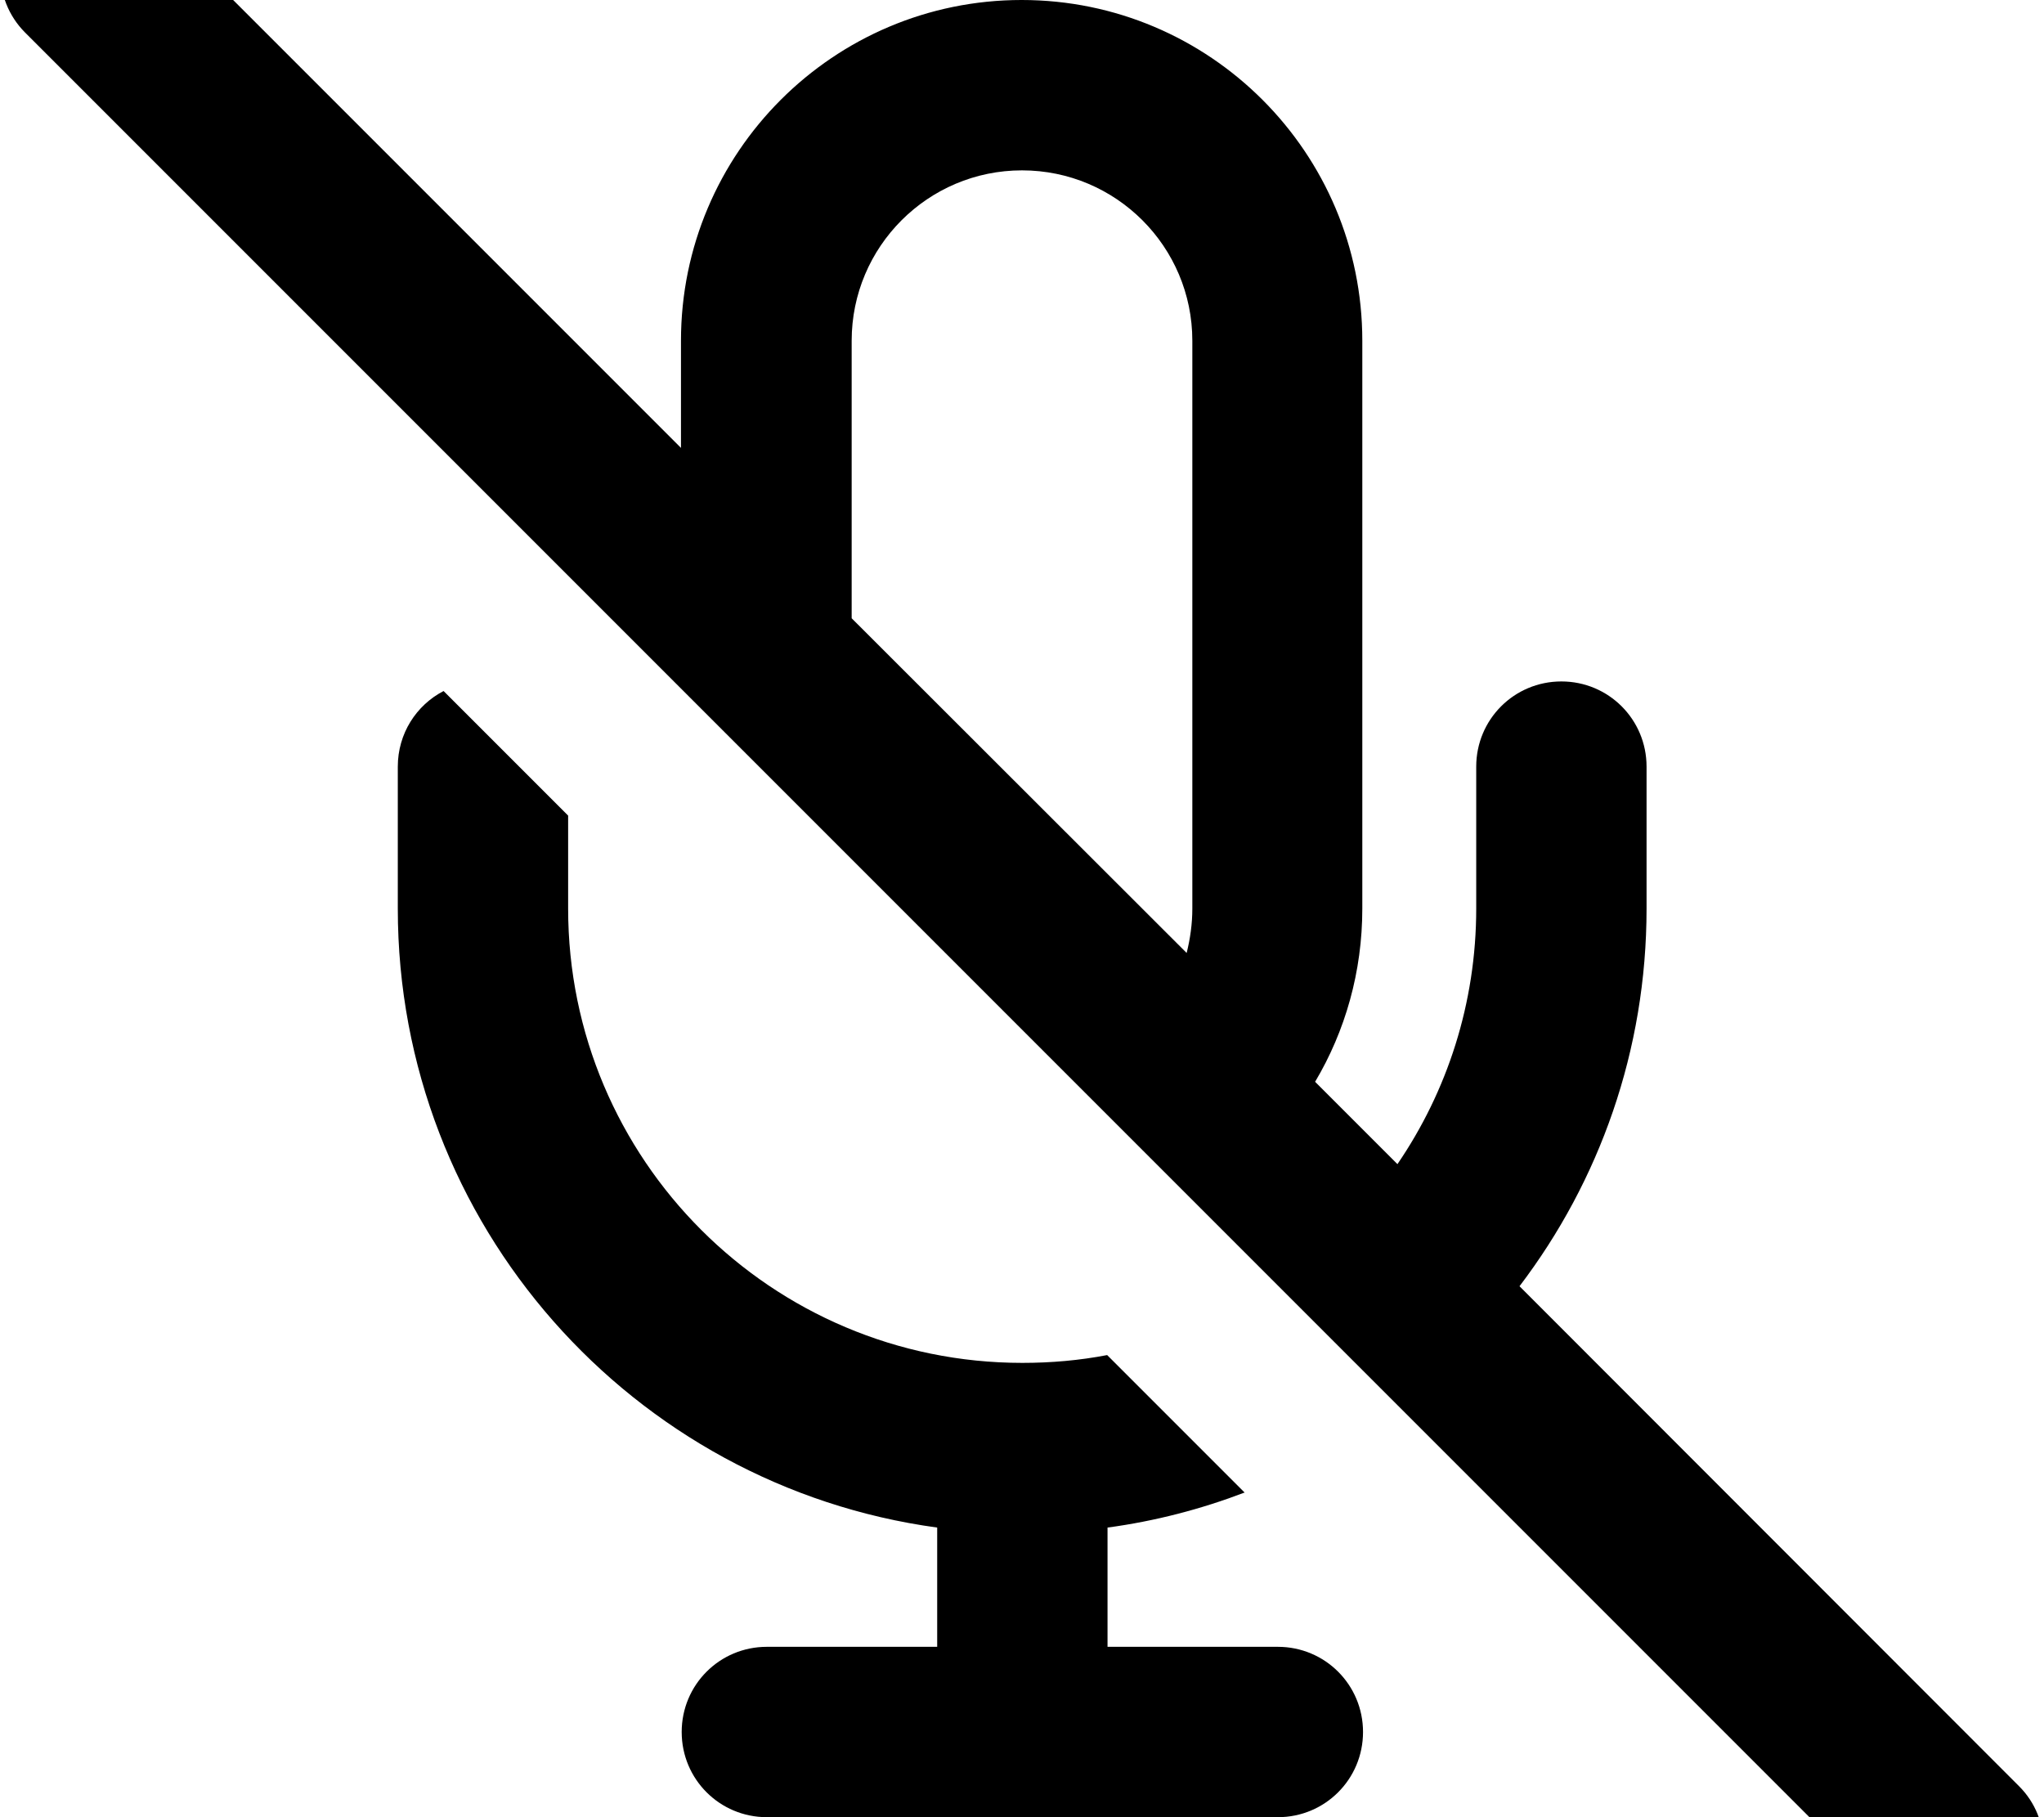
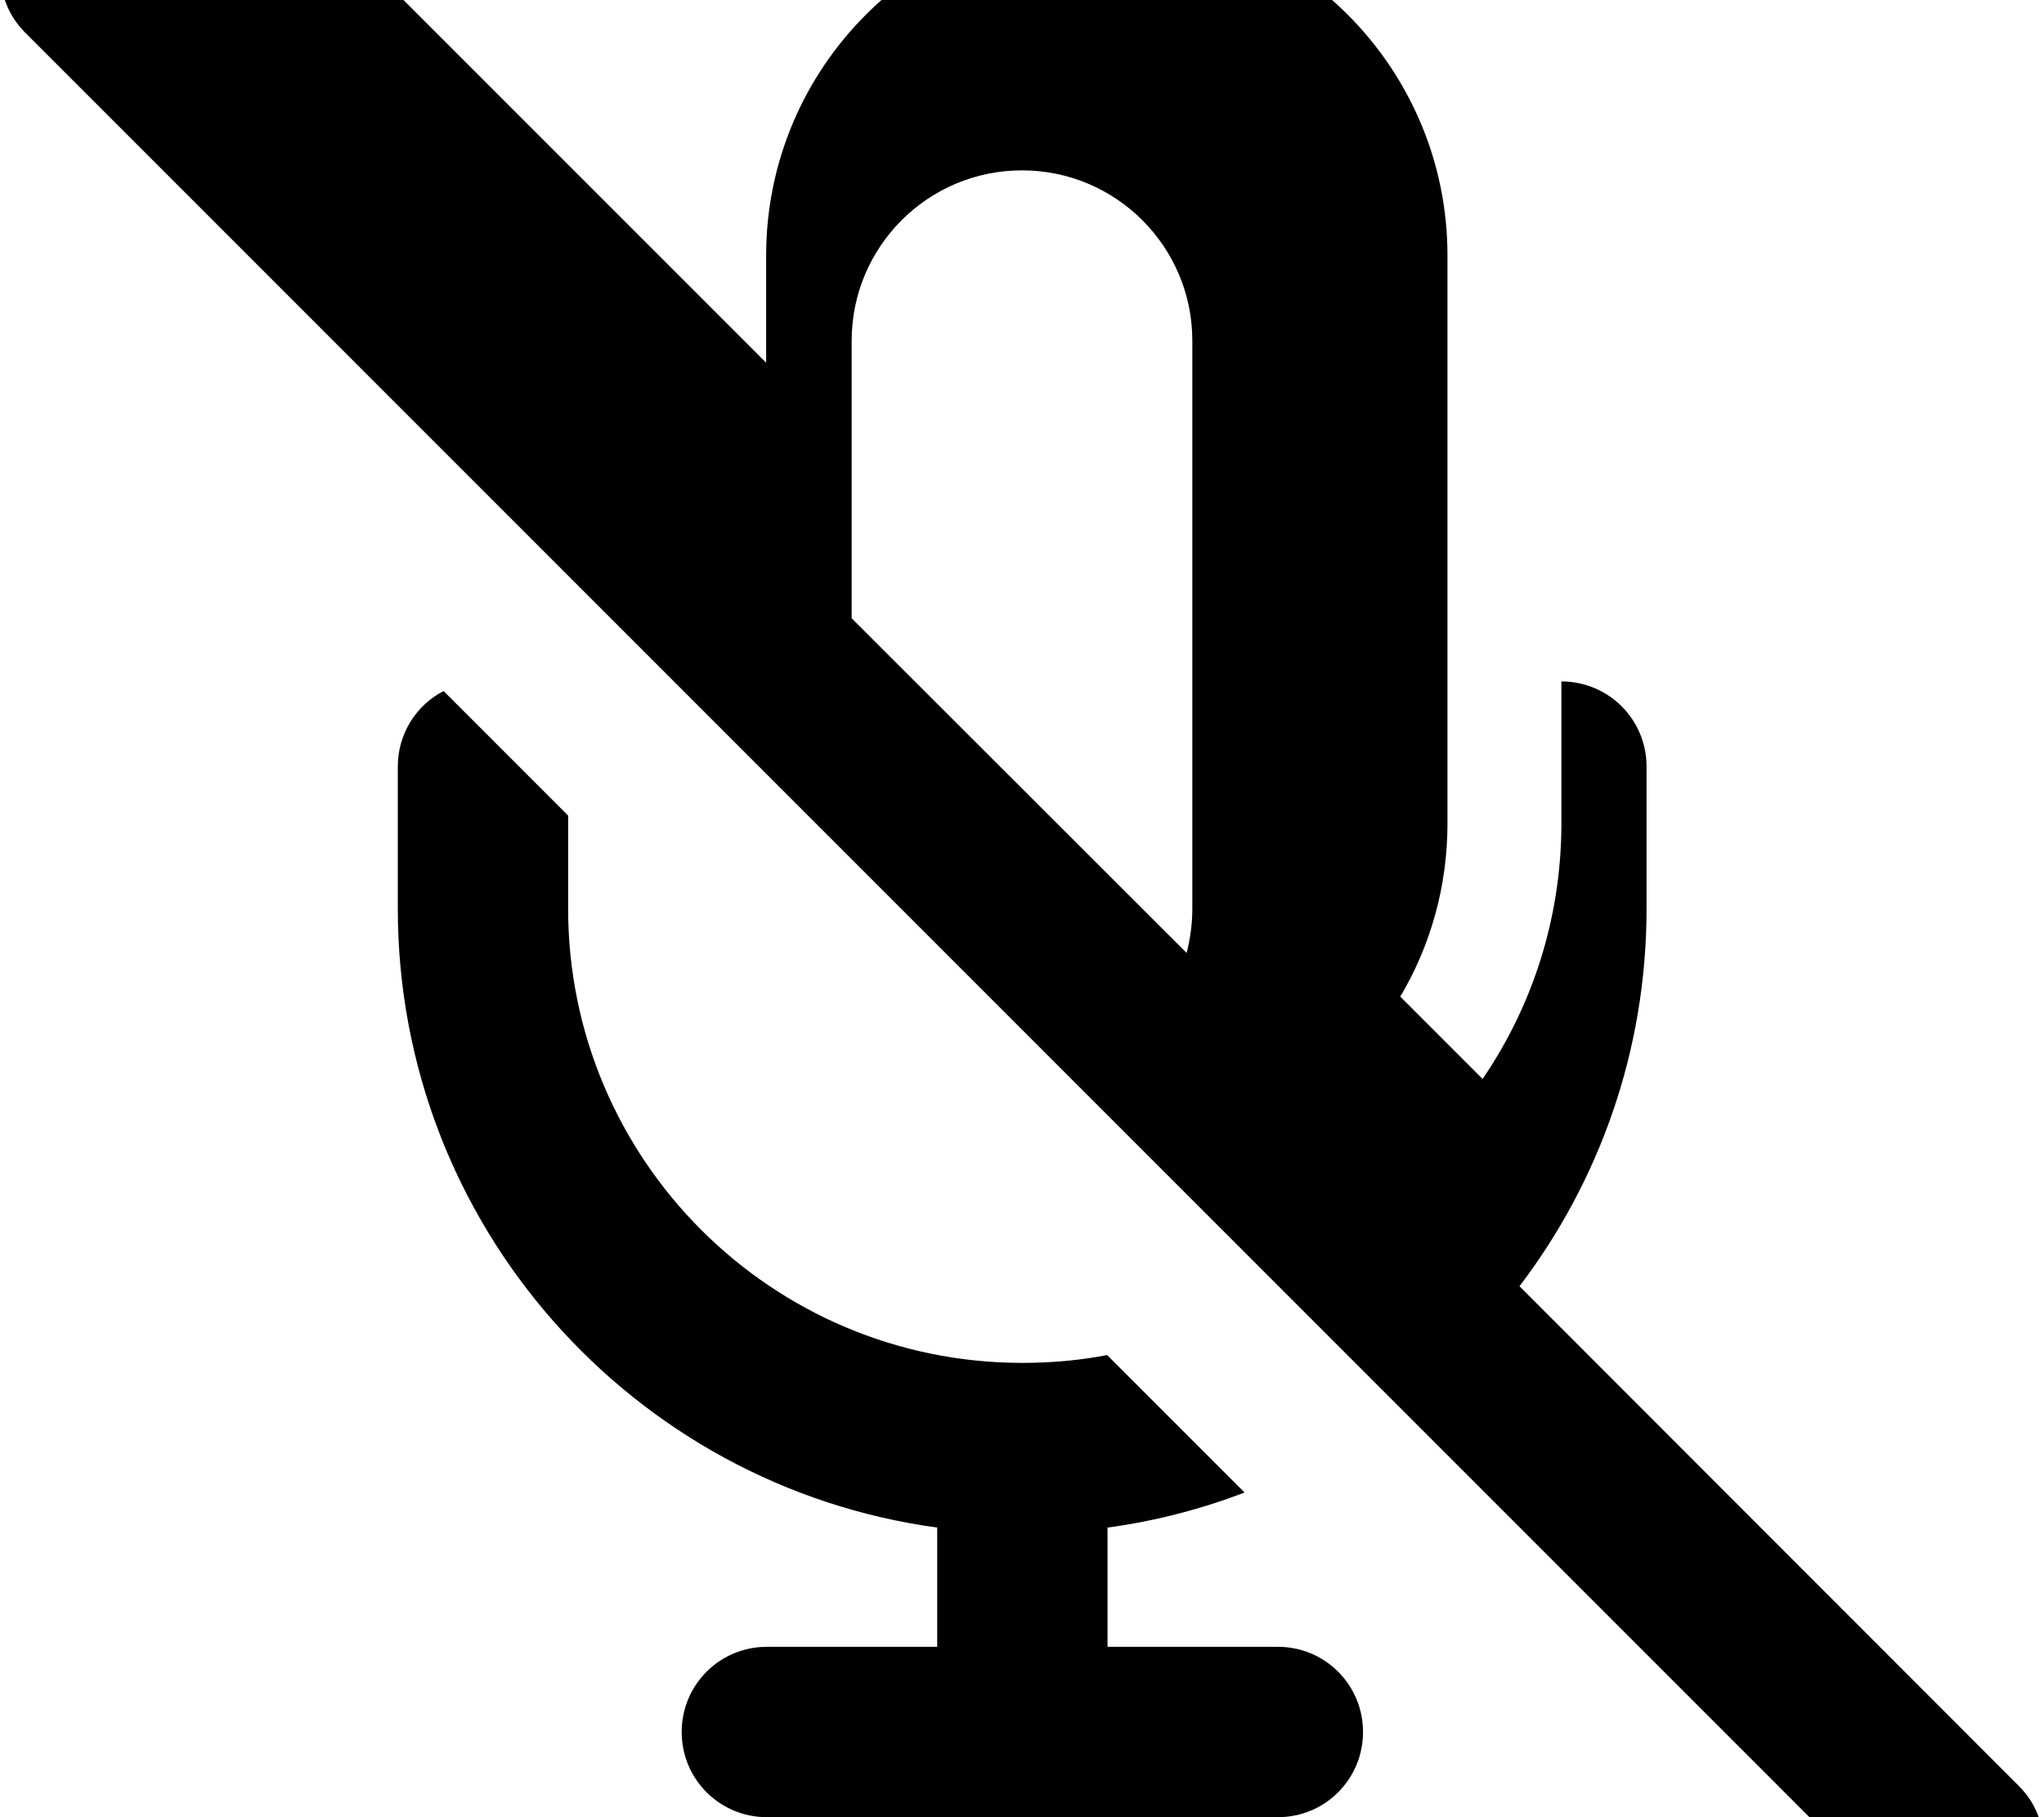
<svg xmlns="http://www.w3.org/2000/svg" viewBox="0 0 576 512">
-   <path fill="currentColor" d="M41-24.9c-9.4-9.4-24.6-9.4-33.9 0S-2.3-.3 7 9.1l528 528c9.4 9.4 24.6 9.4 33.9 0s9.4-24.6 0-33.9L428.2 362.4C450.7 332.8 464 296 464 256l0-40c0-13.3-10.7-24-24-24s-24 10.7-24 24l0 40c0 26.7-8.2 51.5-22.2 72l-23.2-23.2c8.5-14.3 13.3-31 13.3-48.8l0-160c0-53-43-96-96-96s-96 43-96 96l0 30.2-151-151zm199 199L240 96c0-26.5 21.5-48 48-48s48 21.5 48 48l0 160c0 4.3-.6 8.5-1.6 12.5L240 174.2zM350.7 420.5l-38.7-38.7c-7.8 1.5-15.8 2.2-23.9 2.2-70.7 0-128-57.3-128-128l0-26.2-35.1-35.1c-7.7 4-12.9 12-12.9 21.3l0 40c0 89.1 66.2 162.7 152 174.4l0 33.6-48 0c-13.3 0-24 10.7-24 24s10.7 24 24 24l144 0c13.3 0 24-10.7 24-24s-10.7-24-24-24l-48 0 0-33.6c13.4-1.8 26.4-5.2 38.7-9.9z" />
+   <path fill="currentColor" d="M41-24.9c-9.4-9.4-24.6-9.4-33.9 0S-2.3-.3 7 9.1l528 528c9.4 9.4 24.6 9.4 33.9 0s9.4-24.6 0-33.9L428.2 362.4C450.7 332.8 464 296 464 256l0-40c0-13.3-10.7-24-24-24l0 40c0 26.7-8.2 51.5-22.2 72l-23.2-23.2c8.5-14.3 13.3-31 13.3-48.8l0-160c0-53-43-96-96-96s-96 43-96 96l0 30.2-151-151zm199 199L240 96c0-26.5 21.5-48 48-48s48 21.5 48 48l0 160c0 4.3-.6 8.5-1.6 12.5L240 174.2zM350.7 420.5l-38.7-38.7c-7.8 1.5-15.8 2.2-23.9 2.2-70.7 0-128-57.3-128-128l0-26.2-35.1-35.1c-7.7 4-12.9 12-12.9 21.3l0 40c0 89.1 66.2 162.7 152 174.4l0 33.6-48 0c-13.3 0-24 10.7-24 24s10.7 24 24 24l144 0c13.3 0 24-10.7 24-24s-10.7-24-24-24l-48 0 0-33.6c13.4-1.8 26.4-5.2 38.7-9.9z" />
</svg>